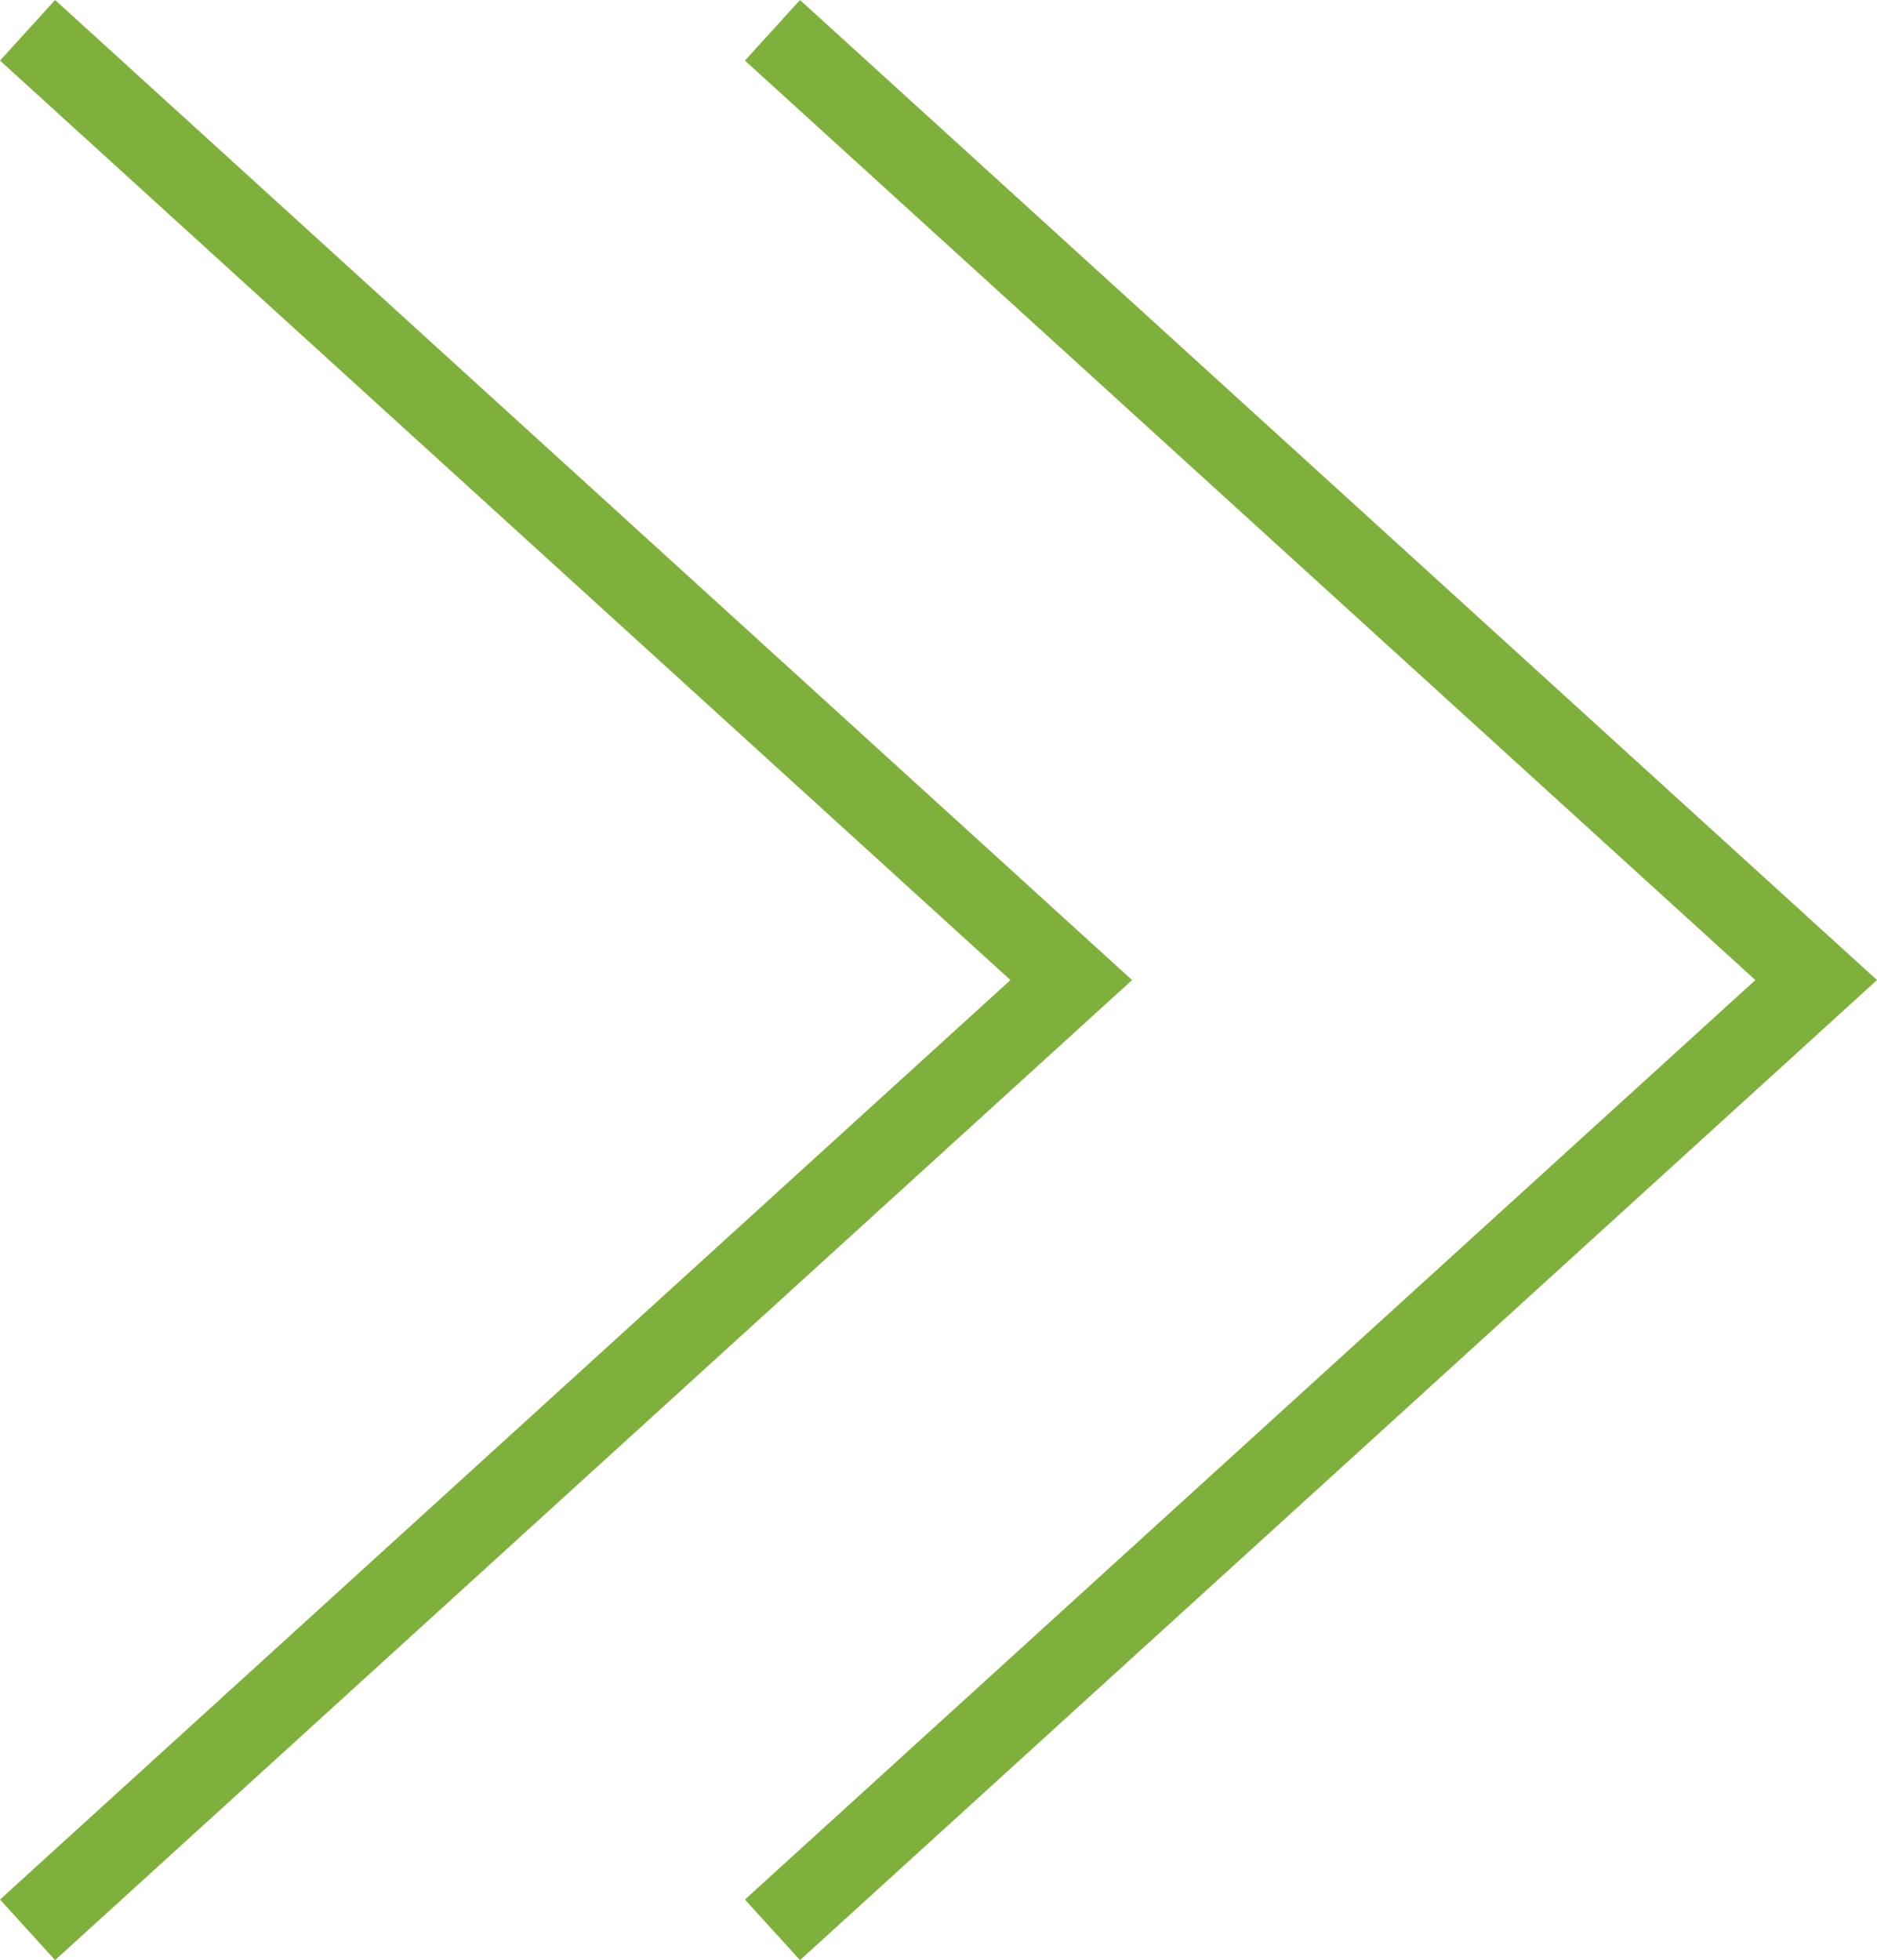
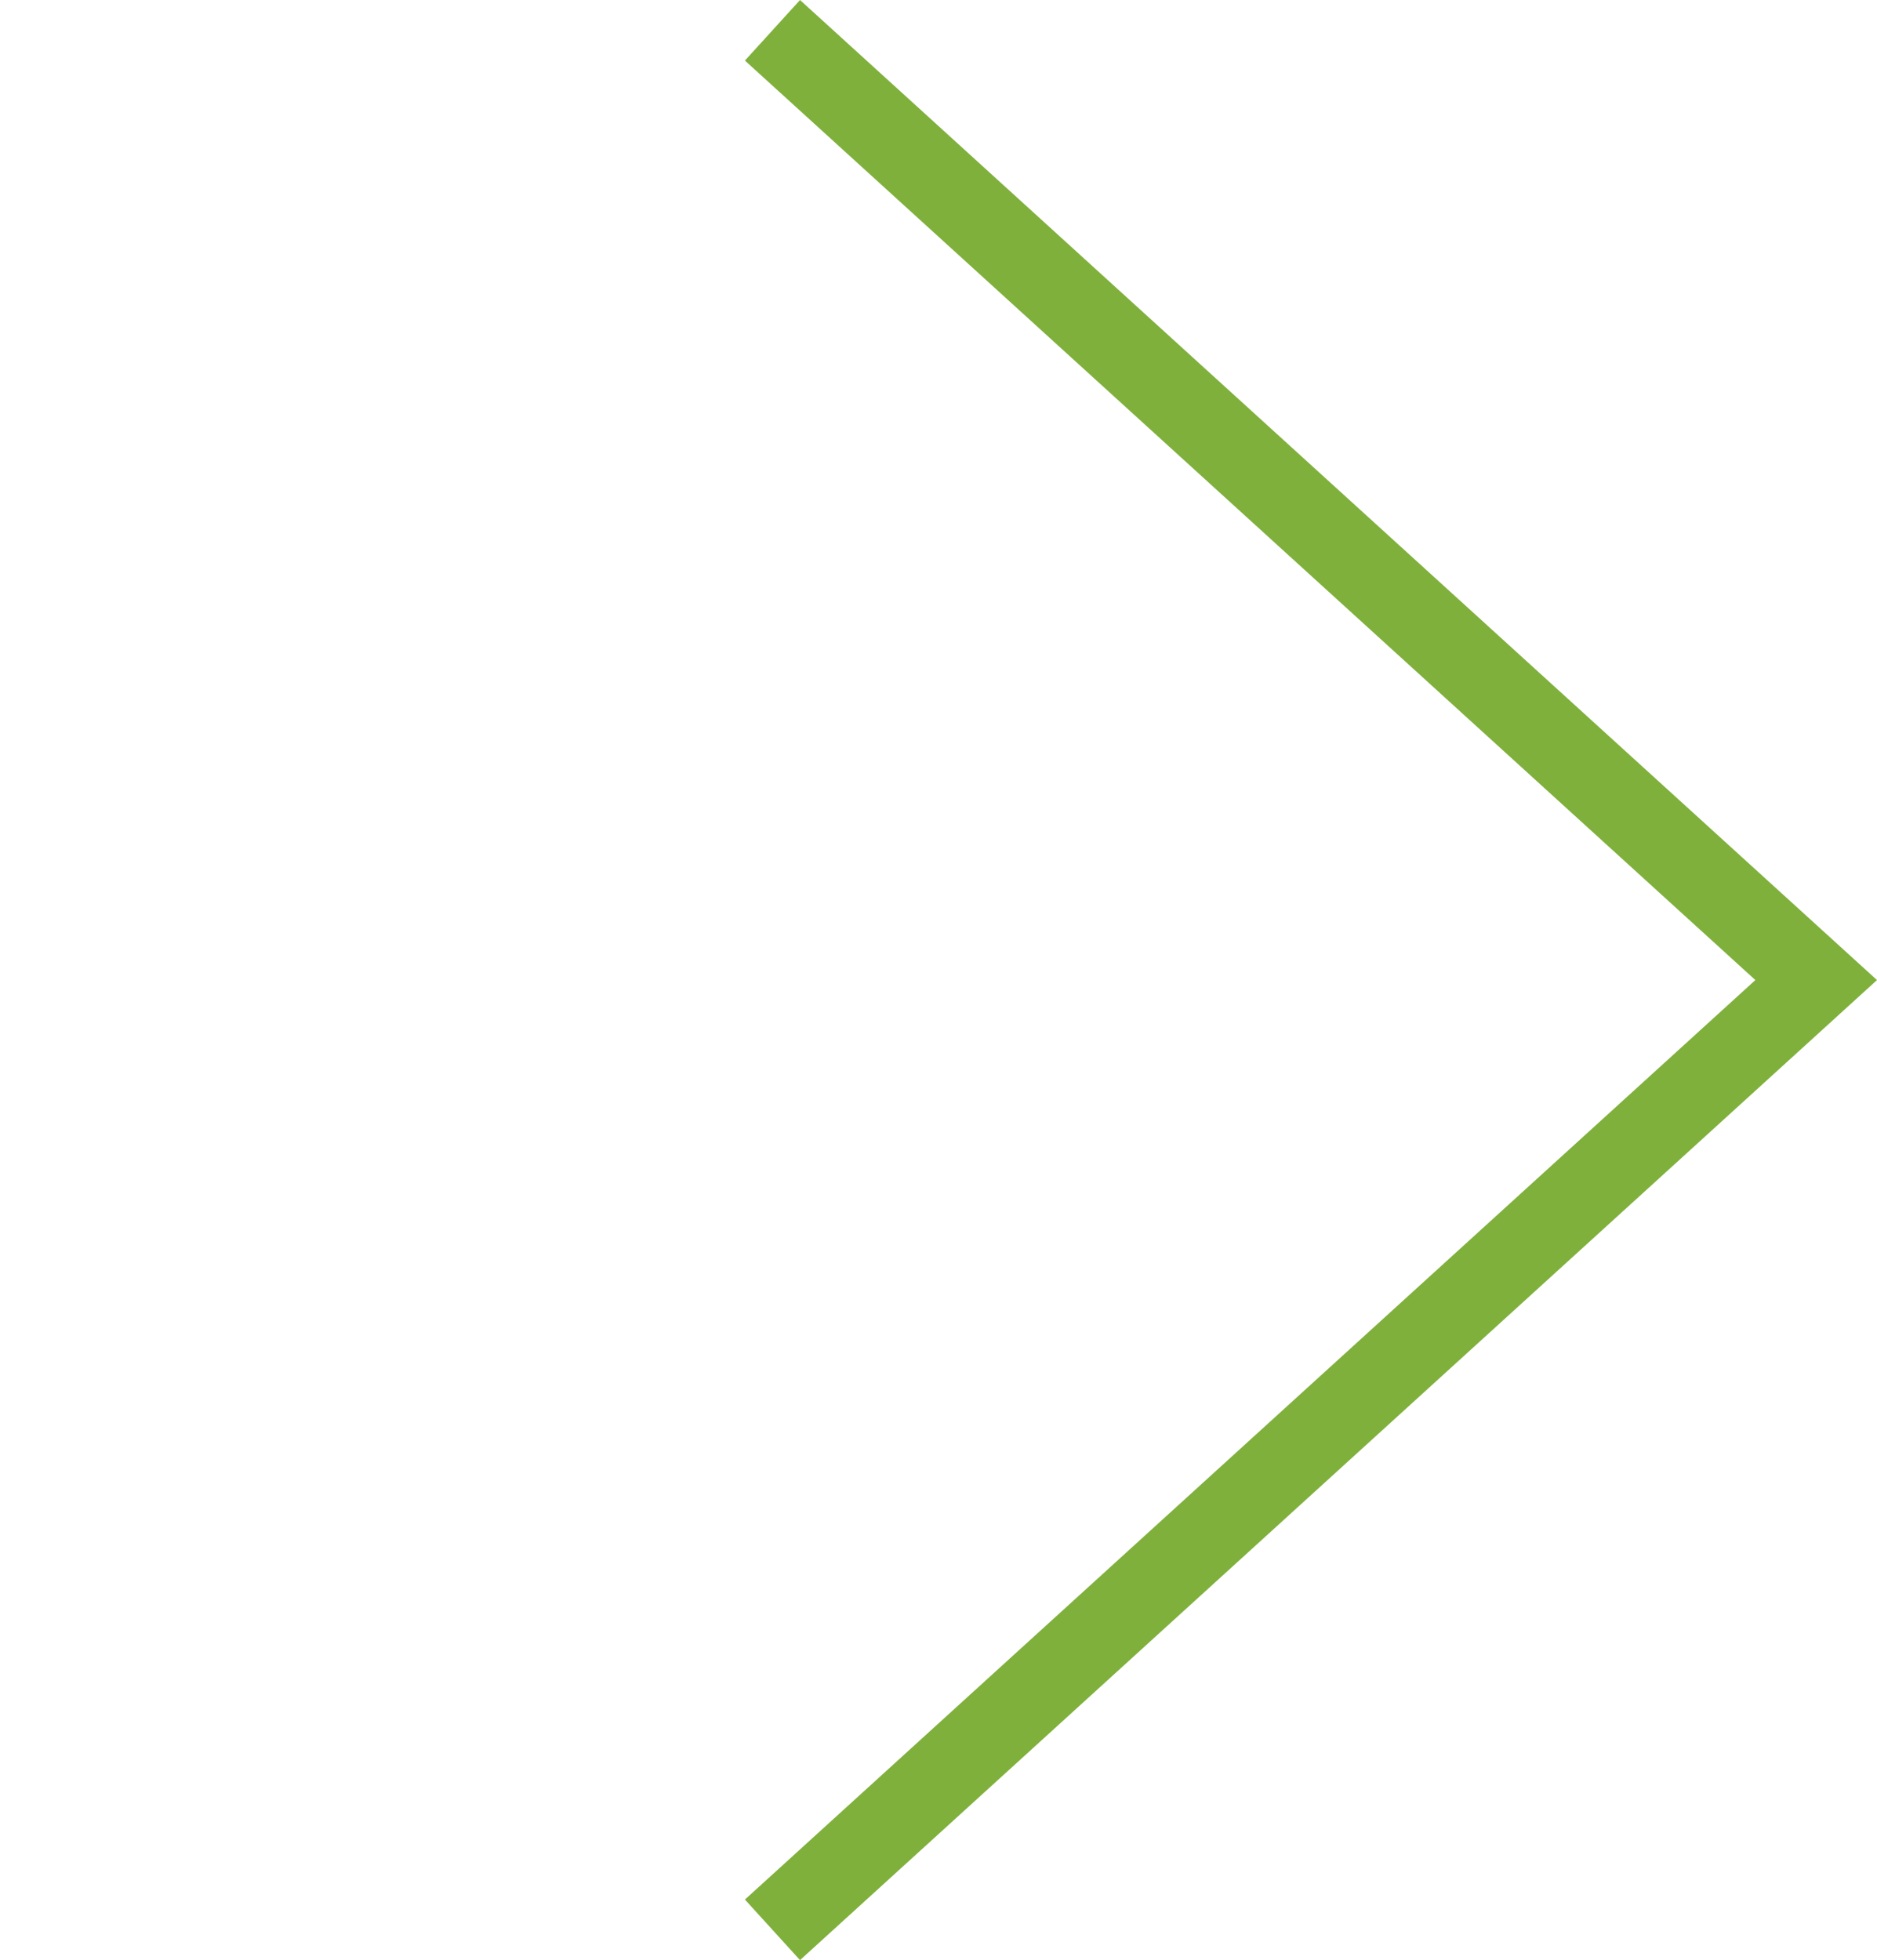
<svg xmlns="http://www.w3.org/2000/svg" id="svg1" version="1.1" viewBox="0 0 45.859 47.879" width="45.859" height="47.879">
  <defs id="defs1">
    <style id="style1">
      .st0 {
        fill: none;
        stroke: #7fb03c;
        stroke-miterlimit: 11;
        stroke-width: 2px;
      }
    </style>
  </defs>
  <g id="layer1" transform="translate(-27.227,-26.06)">
    <path id="path505" class="st0" d="M 46.1,73.2 71.6,50 46.1,26.8" />
-     <path id="path507" class="st0" d="M 27.9,73.2 53.4,50 27.9,26.8" />
  </g>
</svg>